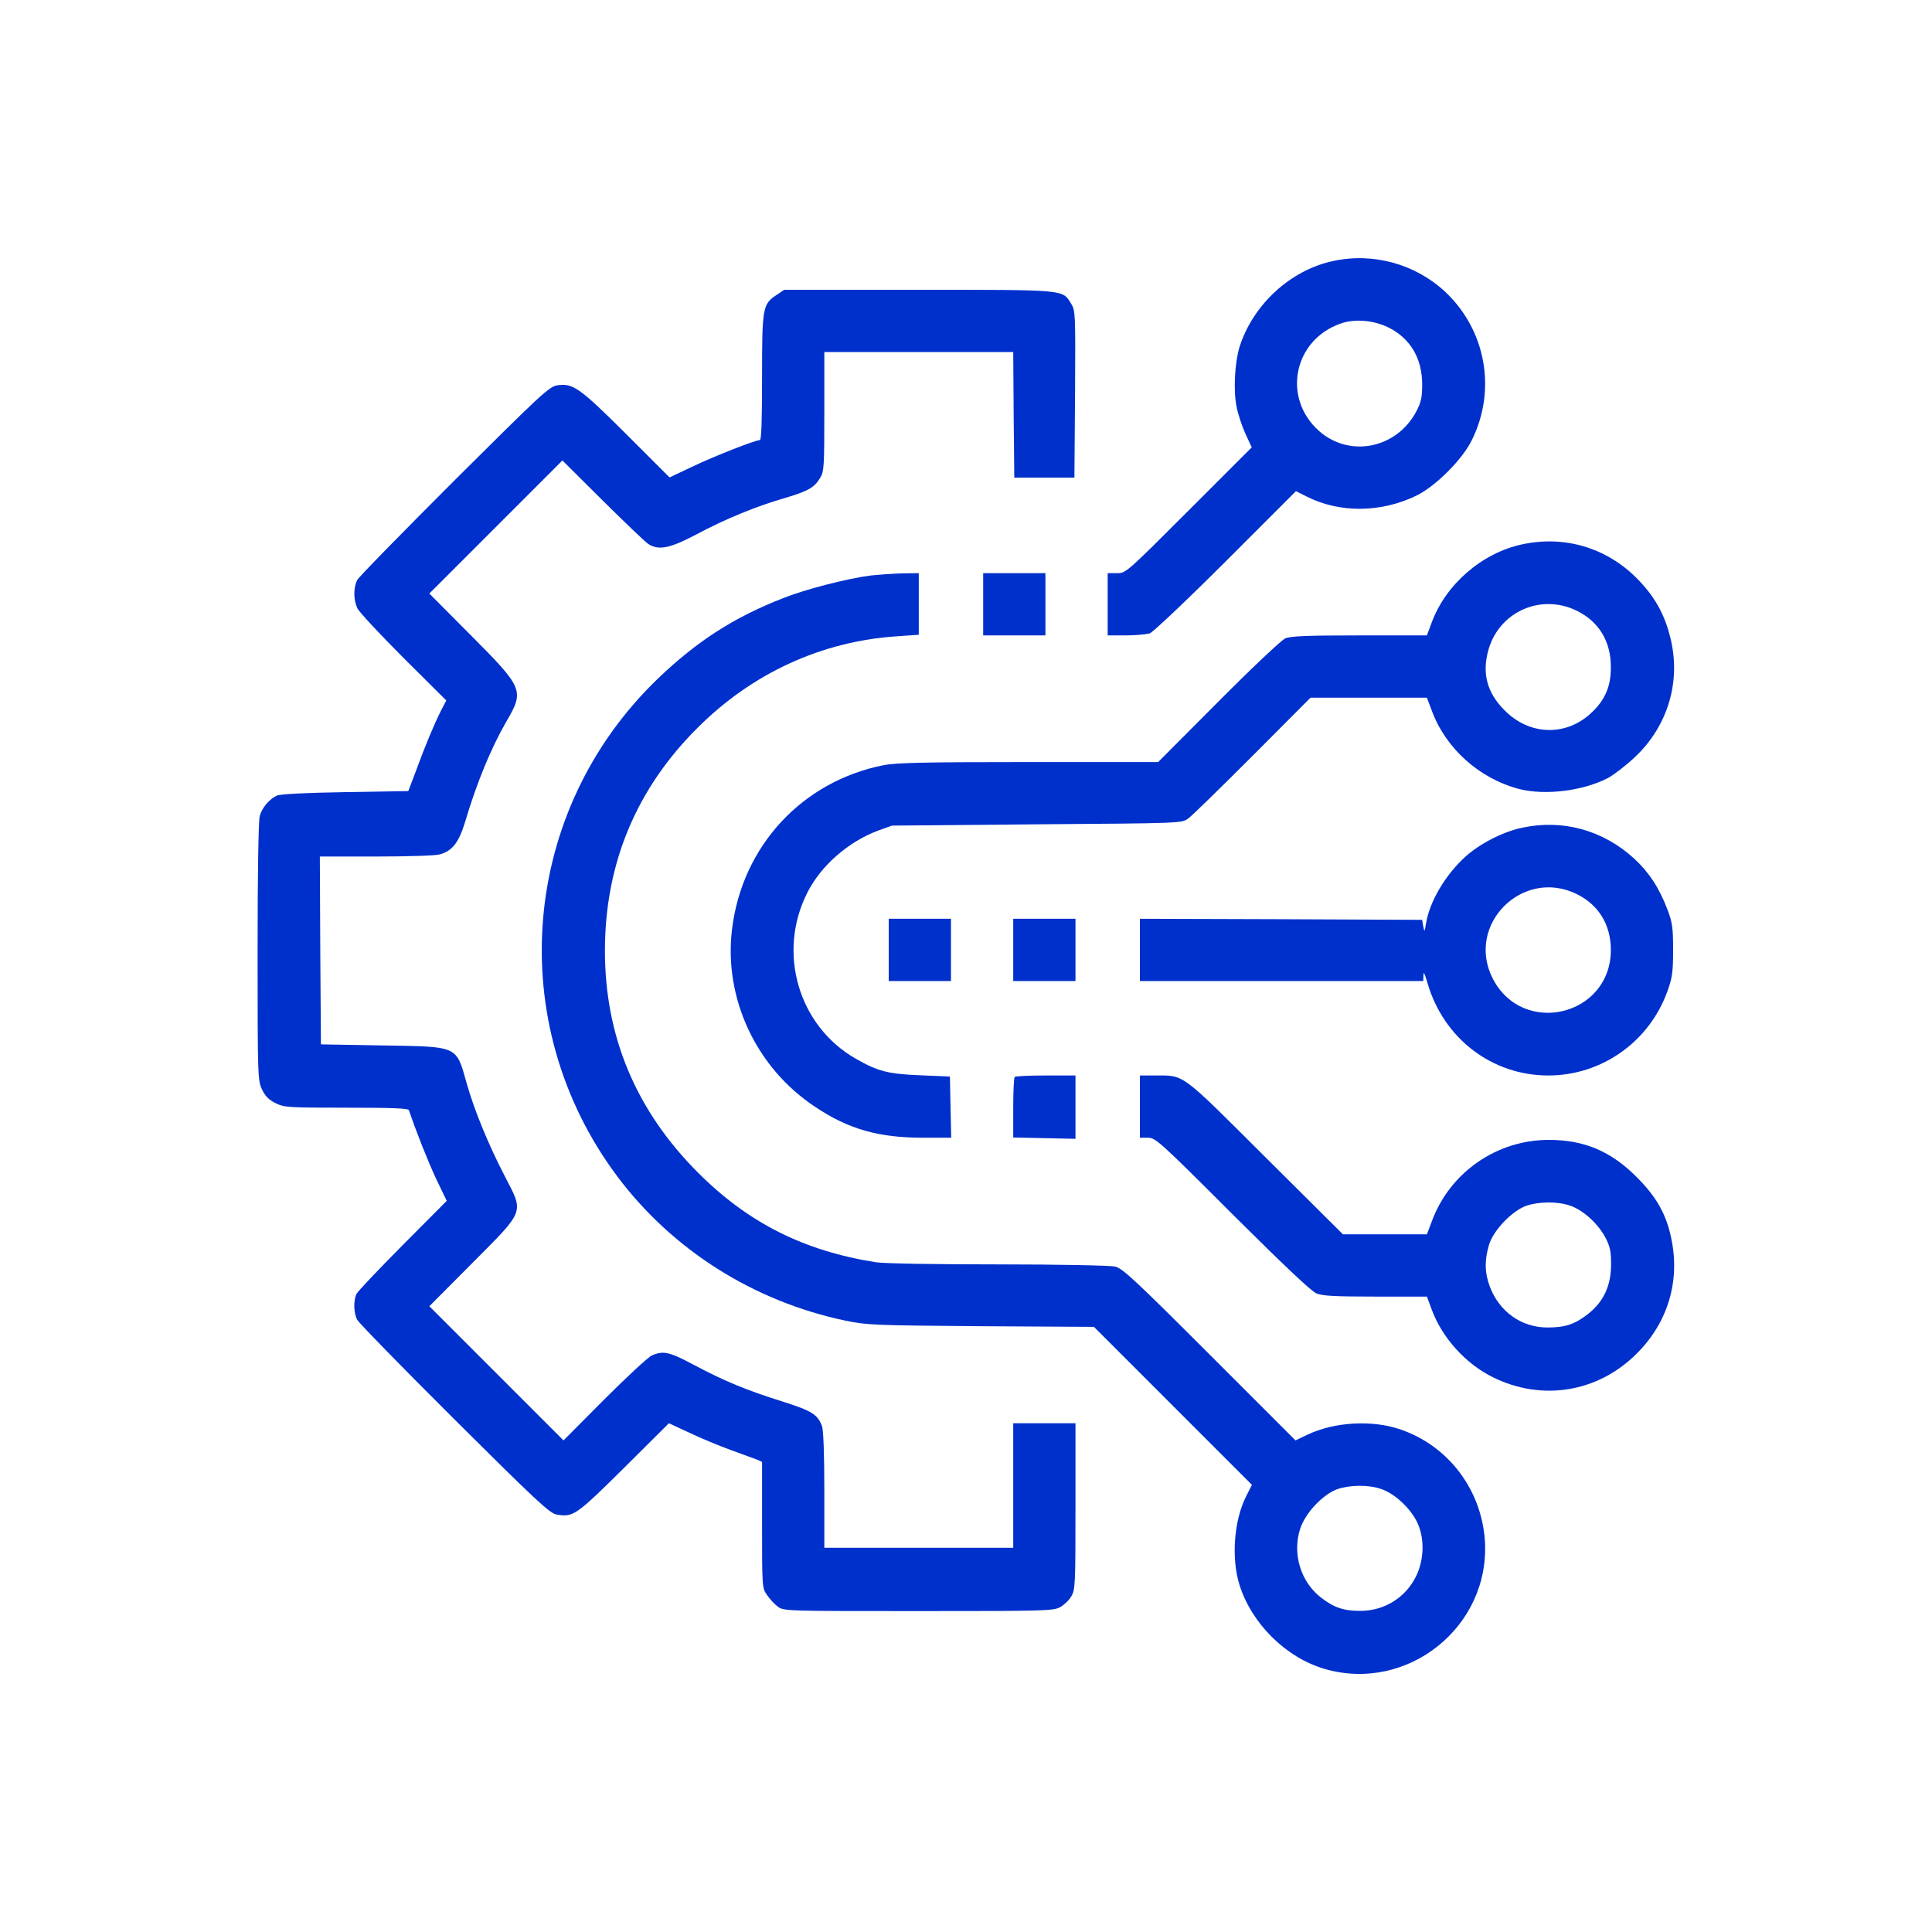
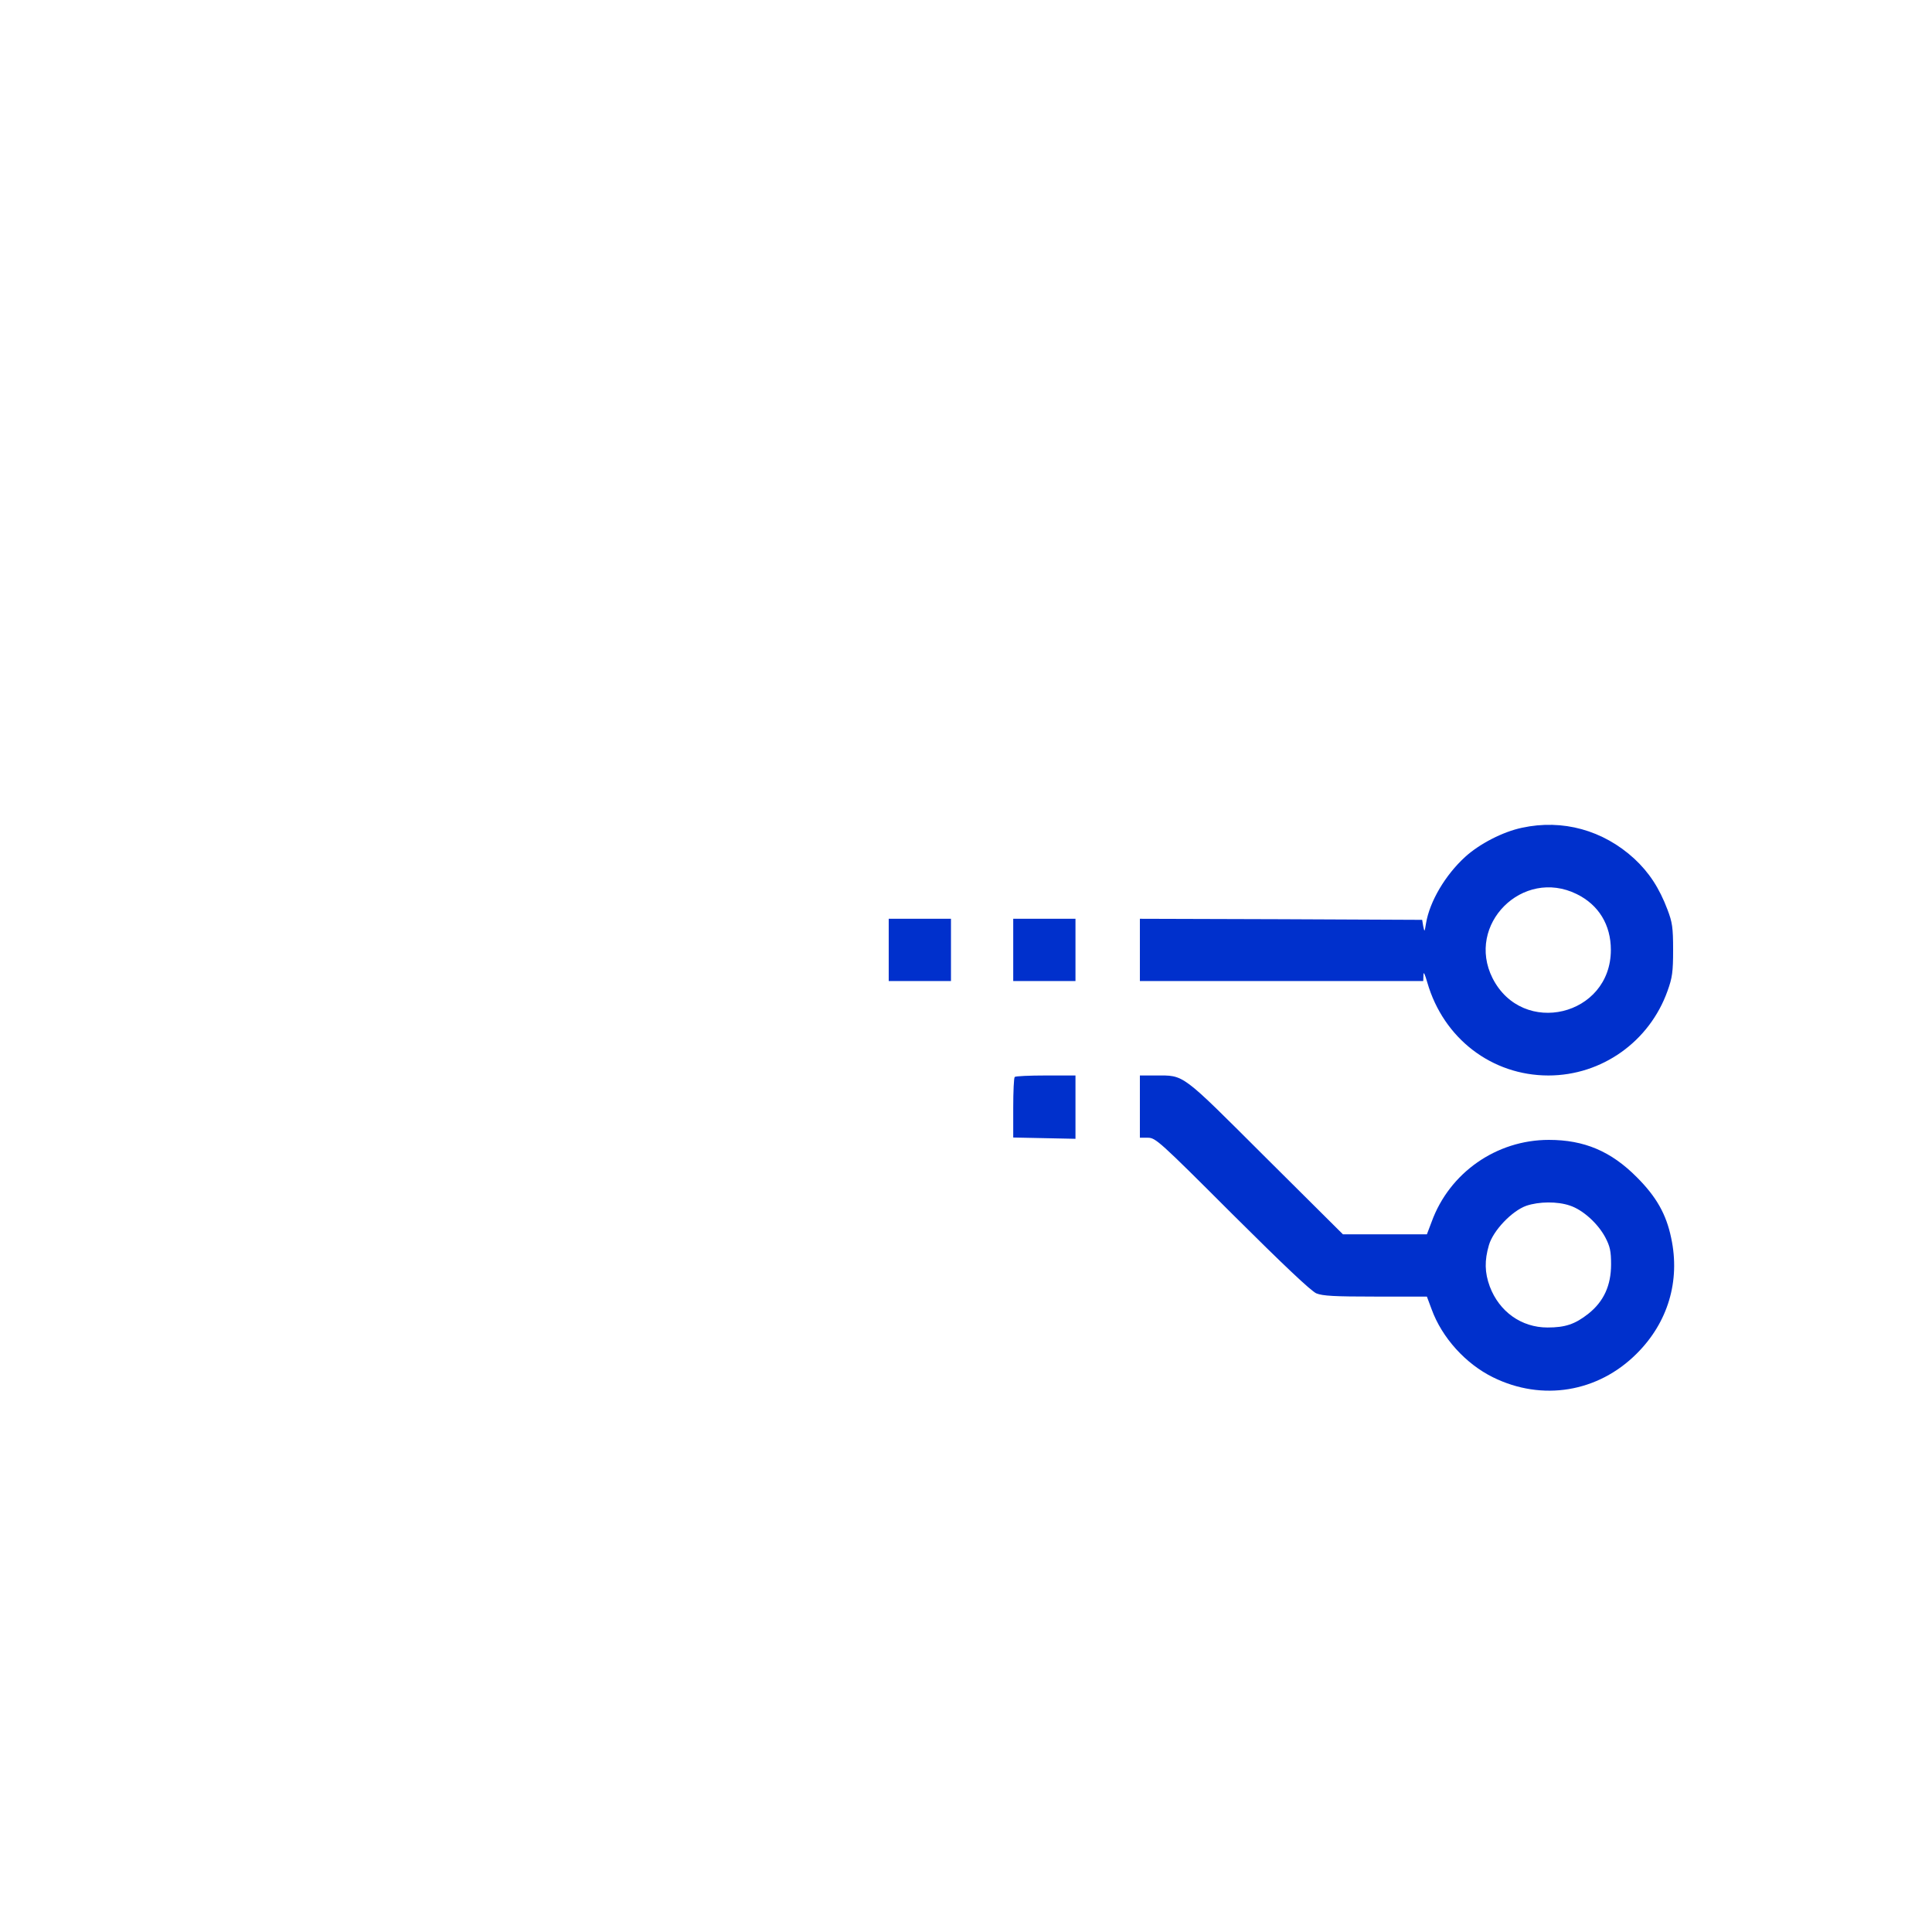
<svg xmlns="http://www.w3.org/2000/svg" id="SvgjsSvg1001" width="288" height="288">
  <defs id="SvgjsDefs1002" />
  <g id="SvgjsG1008">
    <svg viewBox="0 0 900 900" width="288" height="288">
      <g transform="matrix(.1 0 0 -.1 0 900)" fill="#0030cc" class="color000 svgShape">
-         <path d="M6210 7784c-199-42-374-204-436-401-22-72-29-201-14-275 6-34 25-92 41-127l30-65-293-293c-292-292-293-293-335-293l-43 0 0-145 0-145 84 0c47 0 97 5 113 10 15 6 175 157 354 336l326 326 50-25c154-78 347-76 513 5 90 45 214 169 258 261 114 233 63 510-125 687-139 130-336 185-523 144zm257-309c102-50 158-144 158-265 0-62-5-84-27-126-91-173-310-218-453-92-173 153-120 422 98 500 67 24 153 17 224-17zM3619 7627c-67-44-69-58-69-384 0-197-3-293-10-293-21 0-208-73-313-123l-108-51-202 202c-218 217-248 238-321 227-38-6-73-39-479-443-241-241-445-449-453-464-18-35-18-92 1-132 8-17 105-121 214-230l200-199-24-46c-33-66-73-161-115-276l-38-100-293-5c-188-3-303-9-319-16-36-17-69-56-80-95-6-20-10-273-10-633 0-585 1-601 21-642 15-31 32-48 63-63 40-20 60-21 329-21 221 0 289-3 292-12 33-98 87-234 126-318l50-104-205-206c-112-113-209-215-215-227-15-30-14-89 3-121 8-15 212-224 453-464 380-378 443-437 475-443 77-14 90-6 314 216l210 209 95-44c52-25 139-61 194-81 55-20 110-40 123-45l22-10 0-293c0-288 0-295 23-327 12-18 35-43 50-54 28-21 35-21 655-21 585 0 629 1 660 18 18 10 42 32 52 50 19 30 20 53 20 420l0 387-145 0-145 0 0-290 0-290-440 0-440 0 0 269c0 167-4 280-11 298-20 54-48 71-183 114-167 52-273 96-412 170-116 62-144 68-197 45-18-8-117-100-222-205l-190-191-312 312-313 313 199 200c249 250 242 233 153 405-76 146-142 307-177 430-51 181-36 174-395 180l-285 5-3 438-2 437 262 0c145 0 279 4 297 10 58 16 88 55 117 149 55 186 122 347 193 470 84 144 80 155-165 401l-194 195 310 310 310 310 187-186c104-103 199-194 213-203 48-31 100-21 223 44 137 73 279 131 410 169 111 33 140 49 167 94 19 30 20 52 20 310l0 277 440 0 440 0 2-292 3-293 140 0 140 0 3 389c2 375 2 389-18 421-41 67-20 65-713 65l-624 0-34-23z" fill="#0030cc" class="color000 svgShape" />
-         <path d="M7090 6464 c-187 -40 -356 -187 -421 -365 l-22 -59 -314 0 c-247 0-320 -3 -346 -14 -18 -8 -158 -140 -312 -295 l-280 -281 -602 0 c-481 0 -616 -3 -675 -14 -381 -75 -661 -377 -708 -765 -39 -321 112 -645 387 -827 155 -104 296 -144 504 -144 l130 0 -3 143 -3 142 -140 6 c-150 6 -197 19 -300 78 -266 153 -365 493 -225 771 64 128 192 239 331 291 l64 23 675 6 c674 5 675 5 705 27 17 12 151 143 300 292 l270 271 271 0 271 0 22 -58 c64 -177 221 -318 406 -367 123 -32 303 -9 418 52 28 16 84 59 123 96 155 146 217 356 164 561 -28 110 -74 190 -155 272 -142 143 -338 201 -535 158z m255 -309 c104 -51 160 -144 159 -265 0 -92 -30 -157 -99 -218 -117 -103 -282 -96 -395 18 -84 83 -108 176 -75 287 52 175 245 259 410 178z" fill="#0030cc" class="color000 svgShape" />
-         <path d="M4055 6319c-108-14-303-64-406-105-231-90-402-201-583-374-642-616-724-1604-192-2318 257-344 636-584 1064-674 102-21 134-22 633-26l525-3 368-368 368-368-26-51c-58-114-71-290-32-415 57-181 216-338 395-391 388-114 776 198 748 600-17 235-169 437-390 514-133 47-312 37-440-25l-52-25-401 401c-346 346-406 402-440 409-21 5-266 10-544 10-296 0-532 4-570 10-336 53-596 184-830 419-289 290-433 636-432 1036 1 402 146 751 432 1035 255 255 579 403 929 426l101 7 0 144 0 143-77-1c-43-1-109-6-148-10zm2378-4255c61-20 131-84 165-148 39-74 38-178-1-258-49-101-150-163-262-162-77 0-123 16-184 64-92 73-131 202-95 316 23 74 105 162 174 187 59 20 145 21 203 1zM4580 6185l0-145 145 0 145 0 0 145 0 145-145 0-145 0 0-145z" fill="#0030cc" class="color000 svgShape" />
        <path d="M7090 5144c-90-19-198-75-265-136-92-84-165-207-182-309-7-42-7-42-13-14l-5 30-658 3-657 2 0-145 0-145 660 0 660 0 1 28c0 18 6 7 18-35 75-260 300-433 564-433 249 0 471 158 555 394 22 61 26 88 26 191 0 105-4 129-26 187-38 101-86 174-155 238-145 133-334 185-523 144zm255-309c102-50 159-143 159-260 0-308-411-407-551-132-126 250 140 516 392 392zM4140 4575l0-145 145 0 145 0 0 145 0 145-145 0-145 0 0-145zM4720 4575l0-145 145 0 145 0 0 145 0 145-145 0-145 0 0-145zM4727 3983c-4-3-7-68-7-144l0-138 145-3 145-3 0 148 0 147-138 0c-76 0-142-3-145-7zM5310 3845l0-145 37 0c36 0 53-15 393-355 239-238 367-359 392-370 30-12 83-15 276-15l239 0 22-59c48-132 158-254 286-317 229-113 489-70 669 110 146 145 204 339 161 539-23 111-69 192-160 283-120 121-245 174-410 174-244 0-463-153-546-382l-22-58-196 0-195 0-361 359c-398 397-376 381-512 381l-73 0 0-145zm2003-461c61-20 131-84 165-148 22-42 27-64 27-126 0-98-34-173-106-230-62-49-108-64-190-64-122 0-225 74-269 191-24 65-25 121-4 193 20 68 107 159 174 183 59 20 145 21 203 1z" fill="#0030cc" class="color000 svgShape" />
      </g>
    </svg>
  </g>
</svg>